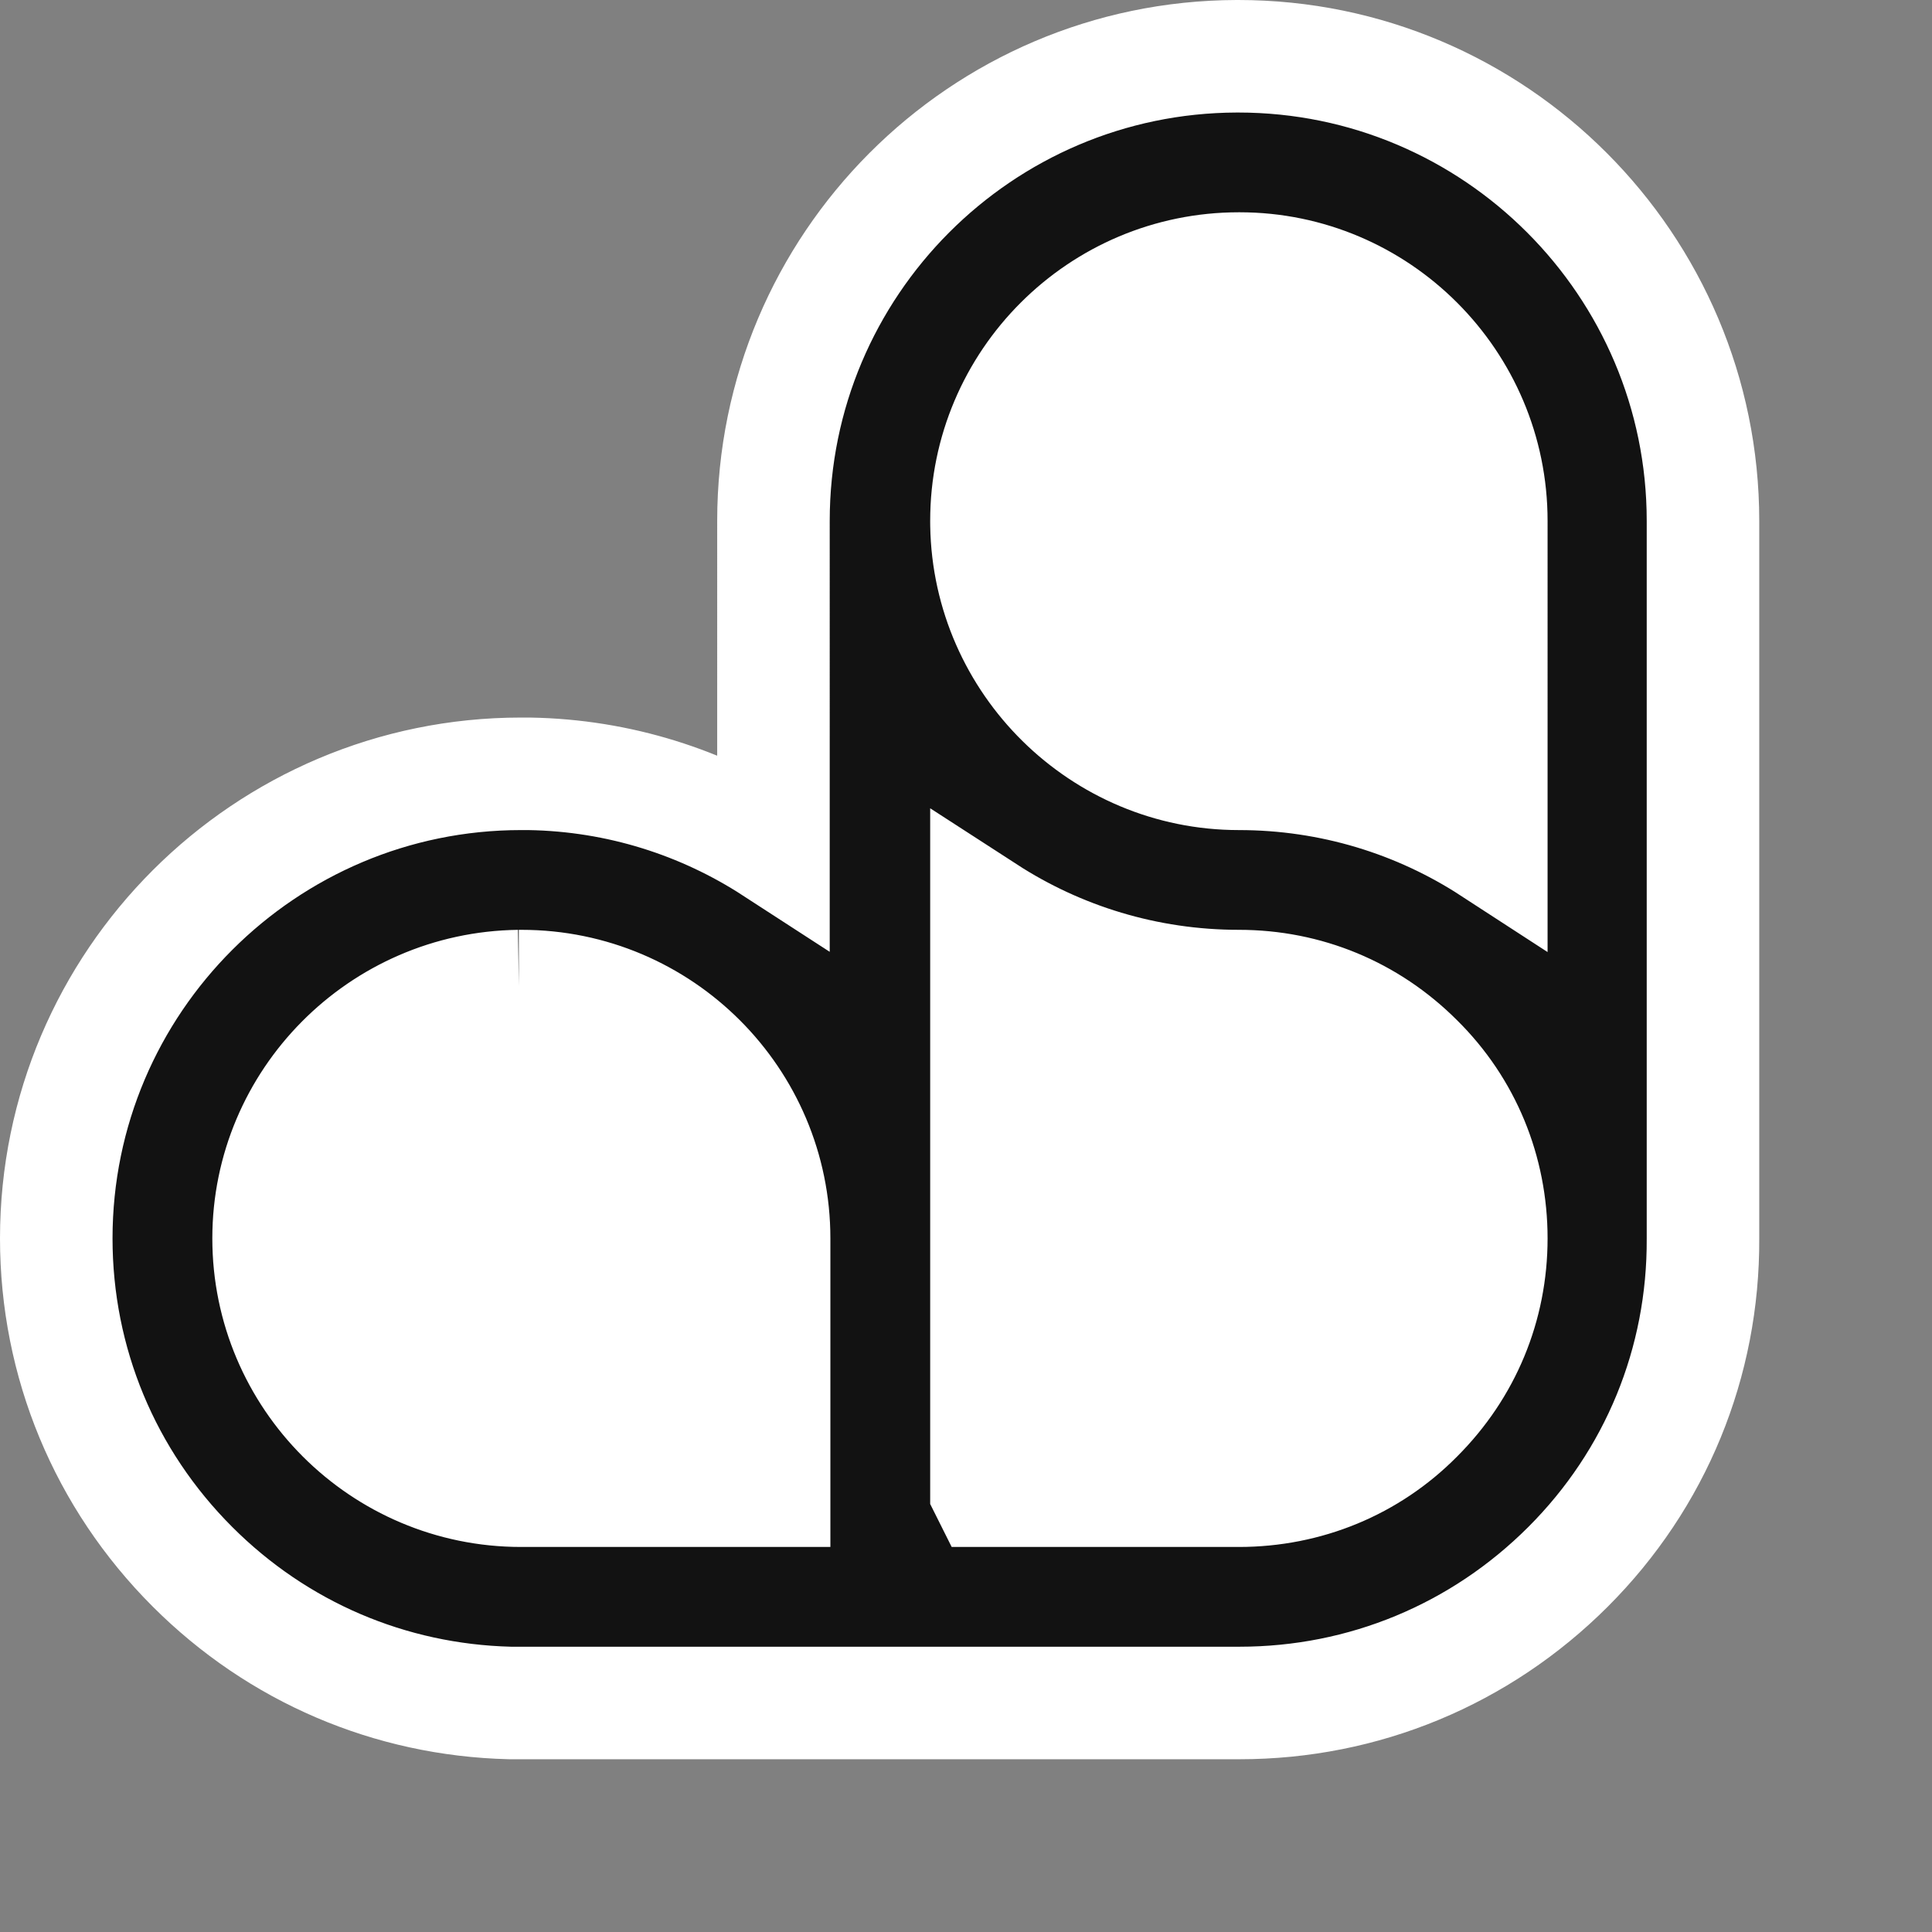
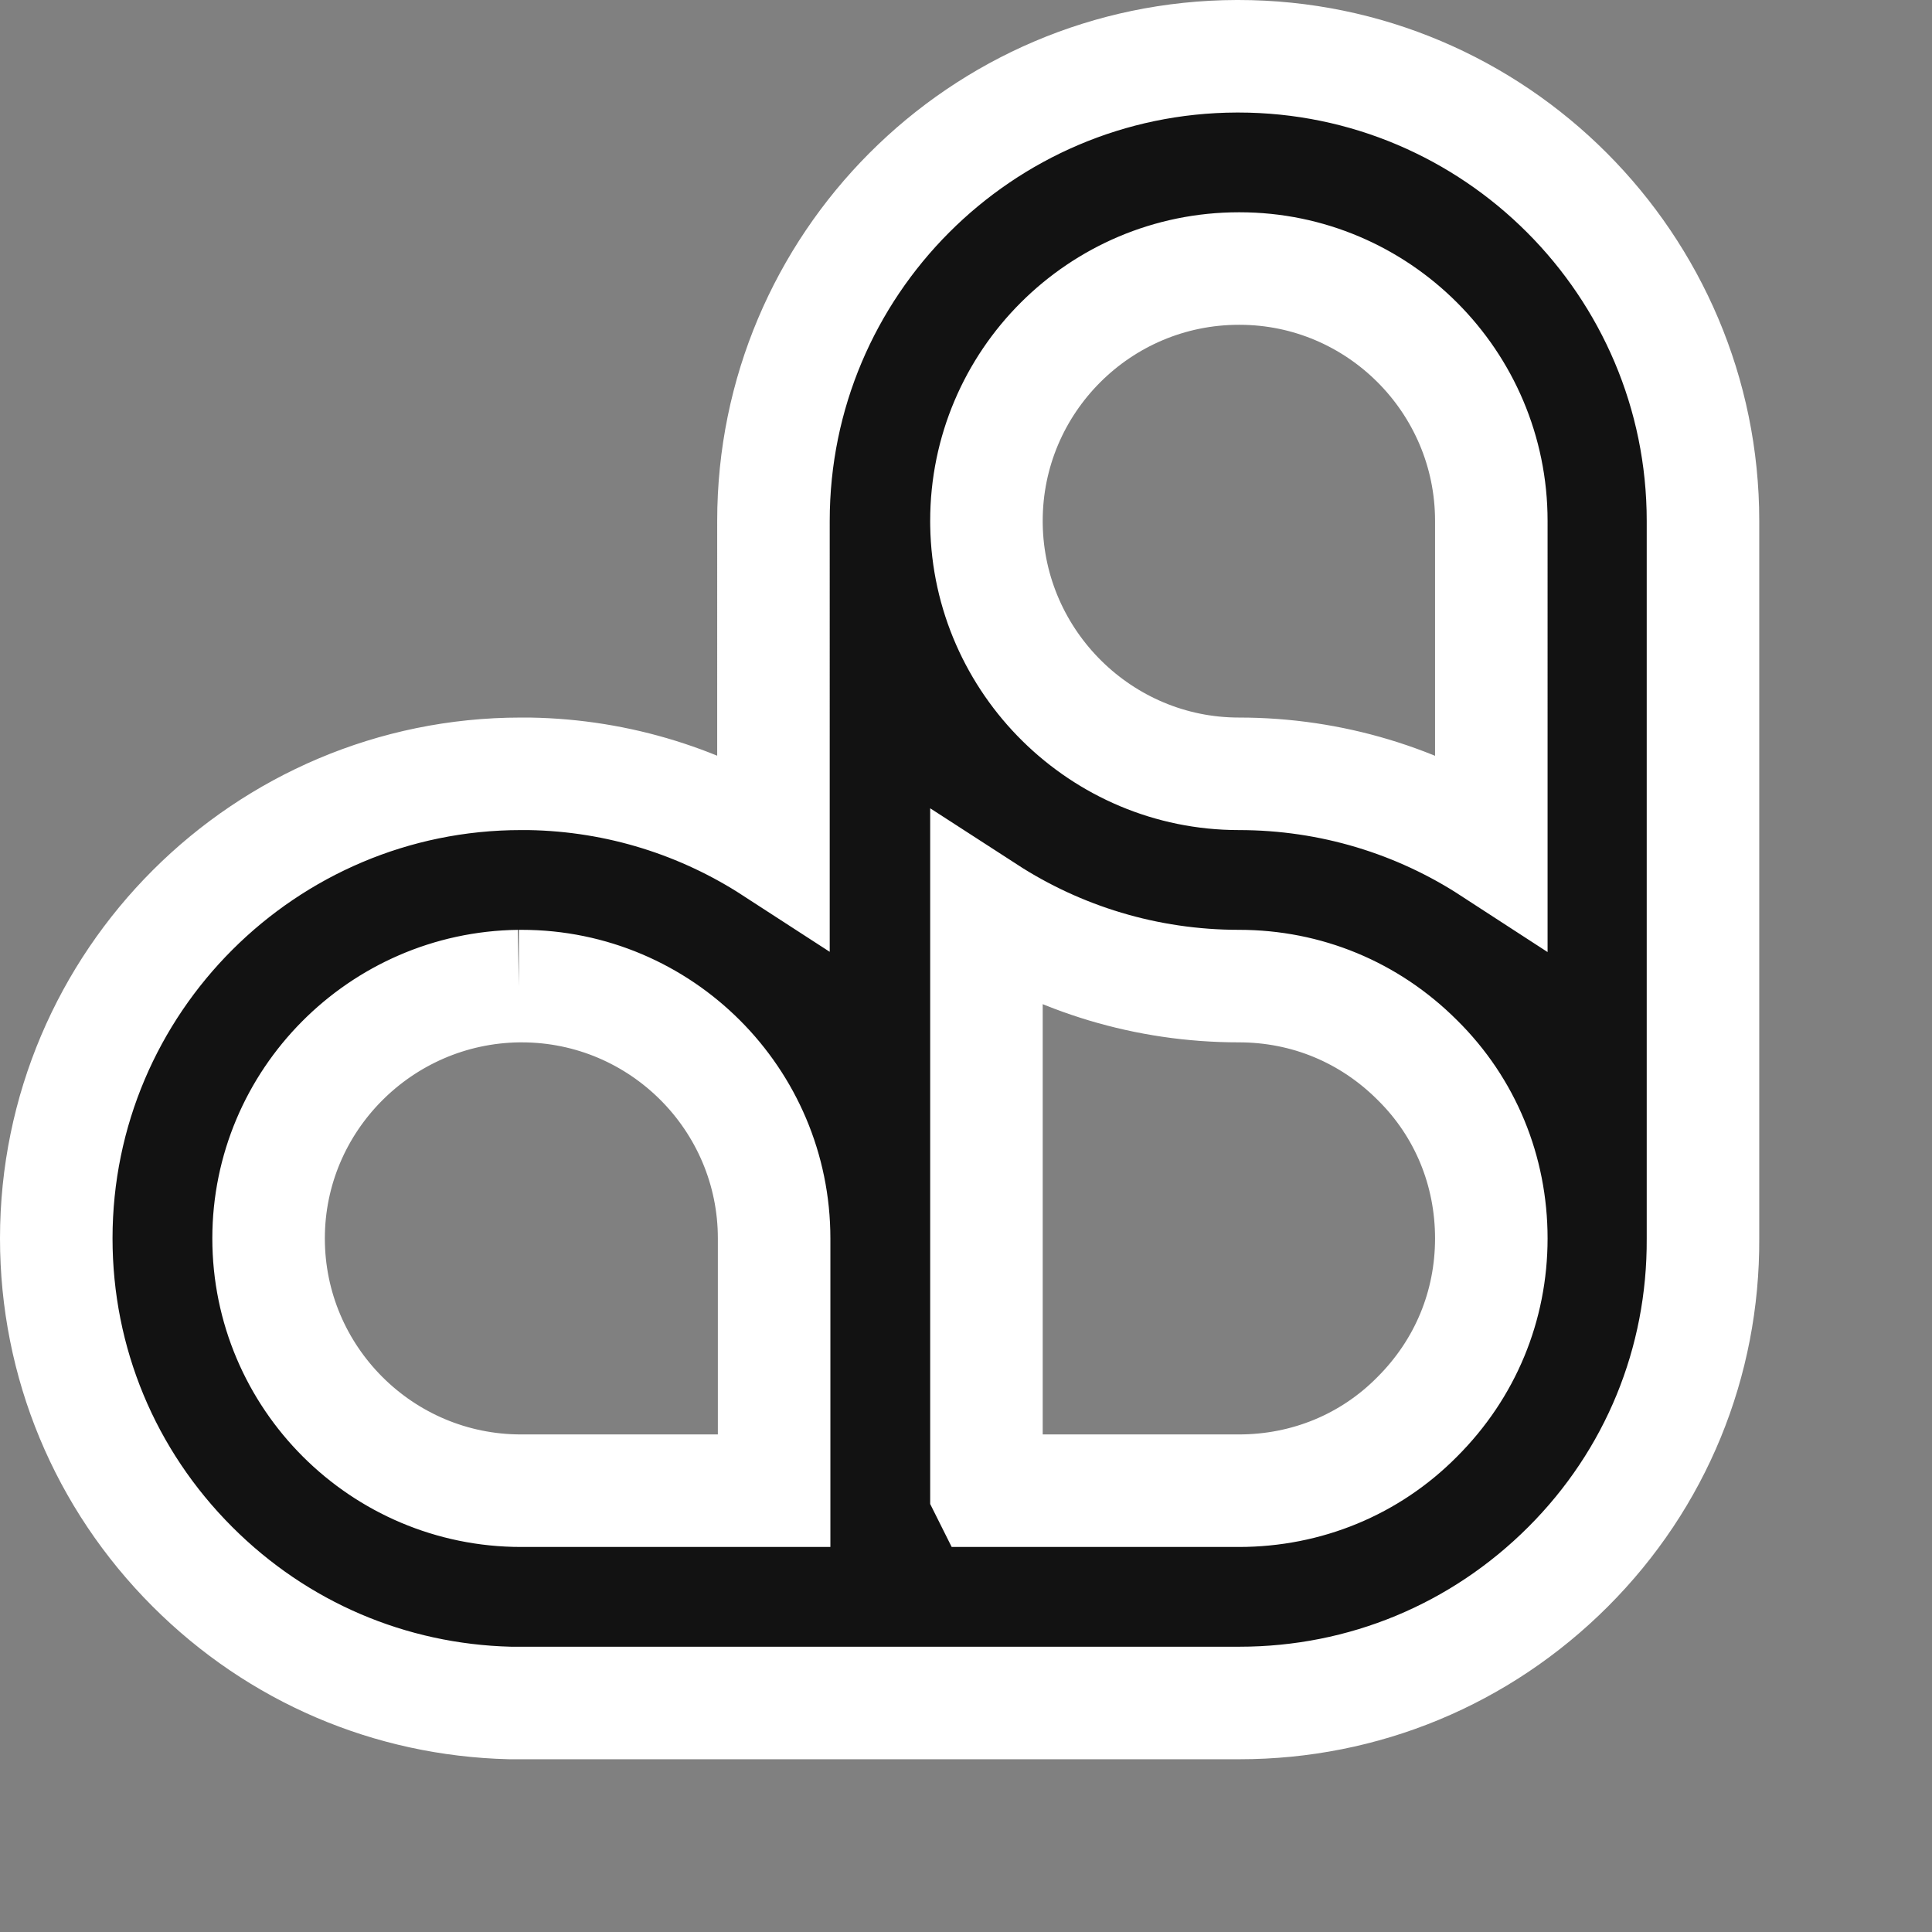
<svg xmlns="http://www.w3.org/2000/svg" width="1219" height="1219" fill="none">
  <rect width="100%" height="100%" fill="#808080" stroke="none" />
  <path fill="#121212" stroke="#fff" stroke-width="71" d="M781.255 35.5c161.932 0 293.245 131.725 293.245 293.13v452.74c.42 78.193-29.75 151.856-85.128 207.211-55.329 55.309-128.992 85.919-207.277 85.919H321.994l-.448-.01c-75.397-1.91-146.194-32.04-200.084-85.909C66.132 933.275 35.5 859.636 35.5 781.37c0-161.9 131.803-293.13 293.24-293.13h4.911l.294.005c56.778.941 109.621 18.145 154.07 46.971V328.63c0-161.388 130.848-292.653 292.296-293.13h.944ZM622.4 940.562h159.275c42.75-.001 82.72-16.475 112.445-46.529l.143-.144c30.287-30.274 46.686-69.918 46.686-112.519 0-42.718-16.475-82.664-46.542-112.376l-.144-.142c-30.288-30.275-69.956-46.672-112.588-46.672-58.553 0-113.371-17.214-159.275-46.925v365.307ZM327.319 622.18c-87.265 1.116-157.853 72.268-157.853 159.19 0 87.795 71.404 159.192 159.274 159.192h159.695V781.37c0-87.795-71.405-159.19-159.275-159.19h-1.841Zm454.356-452.742c-87.87 0-159.275 71.397-159.275 159.192v.7l.021 2.048c1.441 86.575 72.514 156.862 159.254 156.862 58.539 0 113.36 17.207 159.274 47.047V328.63c0-87.845-71.454-159.191-158.854-159.192h-.42Z" />
-   <path fill="#fff" d="m940.408 297.124-10.741 209.931-74.208 2.603-158.832-54.028-70.628-70.628-.65-105.454 121.727-98.944 110.987 13.995 82.345 102.525Zm-2.604 520.759-31.897-105.454-39.708-57.284-105.453-39.707-121.402-27.015-21.481 336.541 62.816 12.693c58.369-6.726 176.017-21.091 179.662-24.736 3.645-3.645 53.161-64.878 77.463-95.038ZM481.489 936.355l22.783-157.529-35.802-61.189-91.458-83.647-79.742-14.647-101.222 82.996-35.151 122.379 104.152 104.151 216.44 7.486Z" />
-   <path stroke="#fff" d="m940.408 297.124-10.741 209.931-74.208 2.603-158.832-54.028-70.628-70.628-.65-105.454 121.727-98.944 110.987 13.995 82.345 102.525Zm-2.604 520.759-31.897-105.454-39.708-57.284-105.453-39.707-121.402-27.015-21.481 336.541 62.816 12.693c58.369-6.726 176.017-21.091 179.662-24.736 3.645-3.645 53.161-64.878 77.463-95.038ZM481.489 936.355l22.783-157.529-35.802-61.189-91.458-83.647-79.742-14.647-101.222 82.996-35.151 122.379 104.152 104.151 216.44 7.486Z" />
</svg>